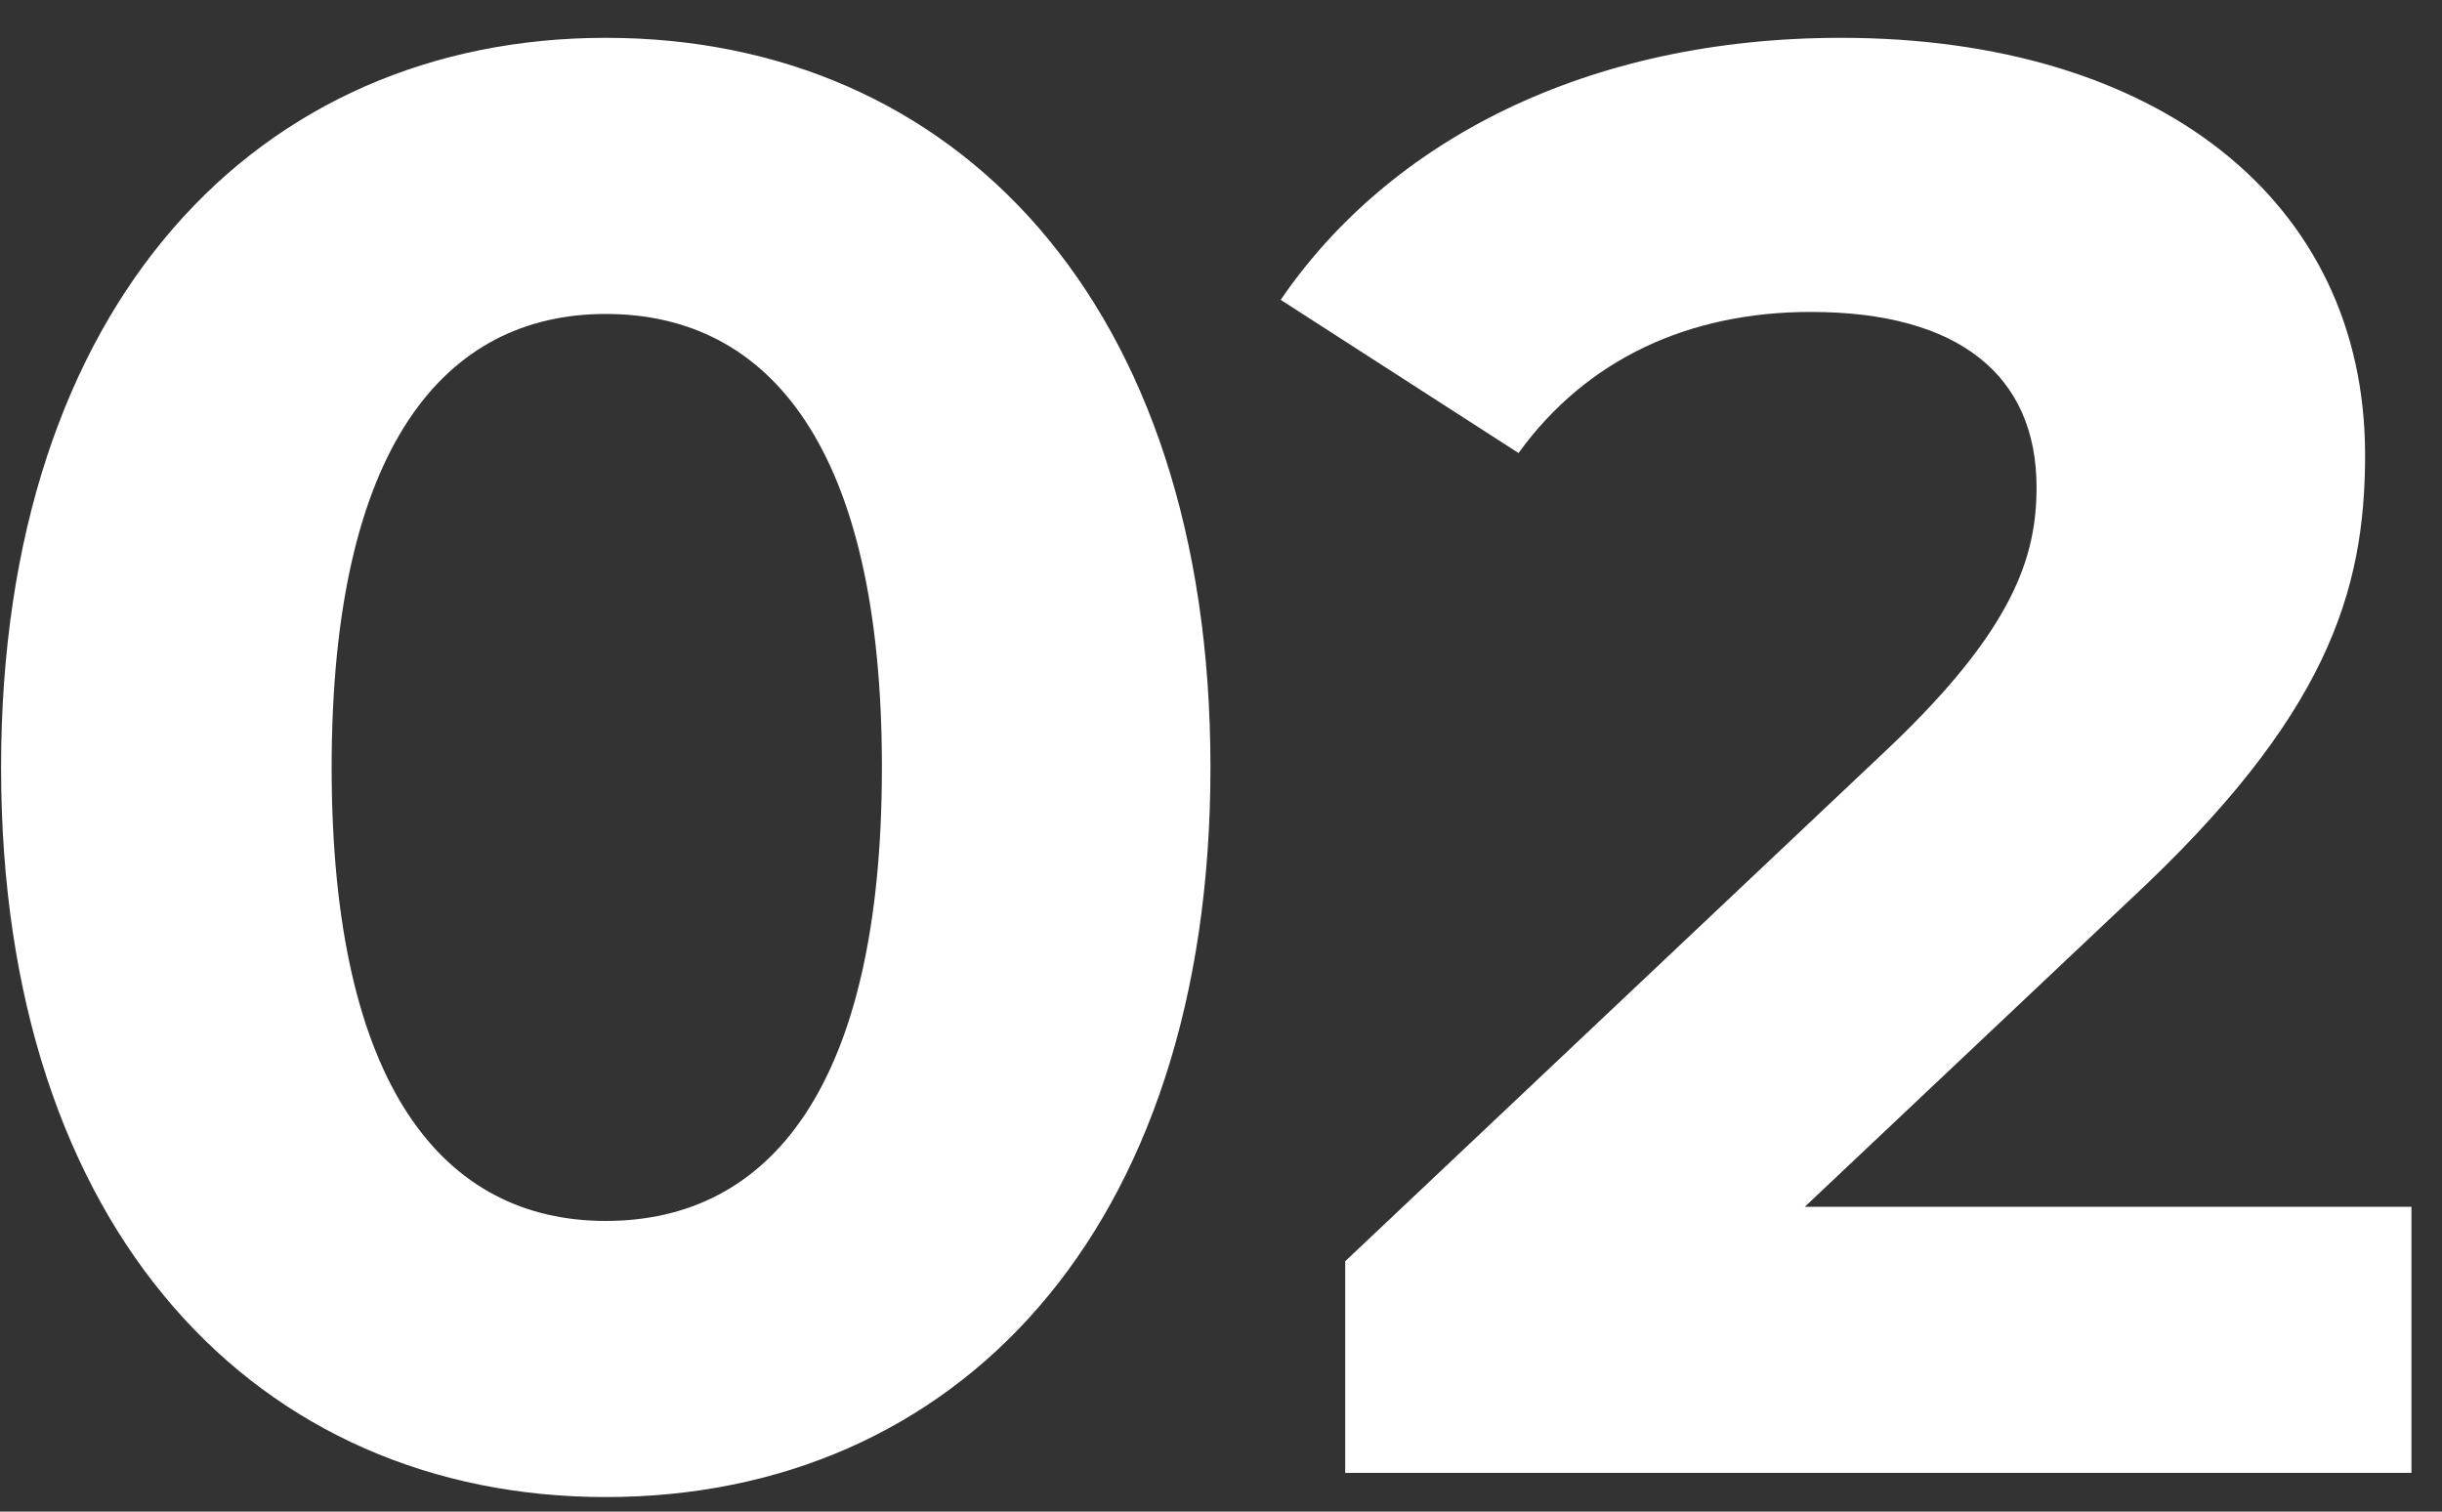
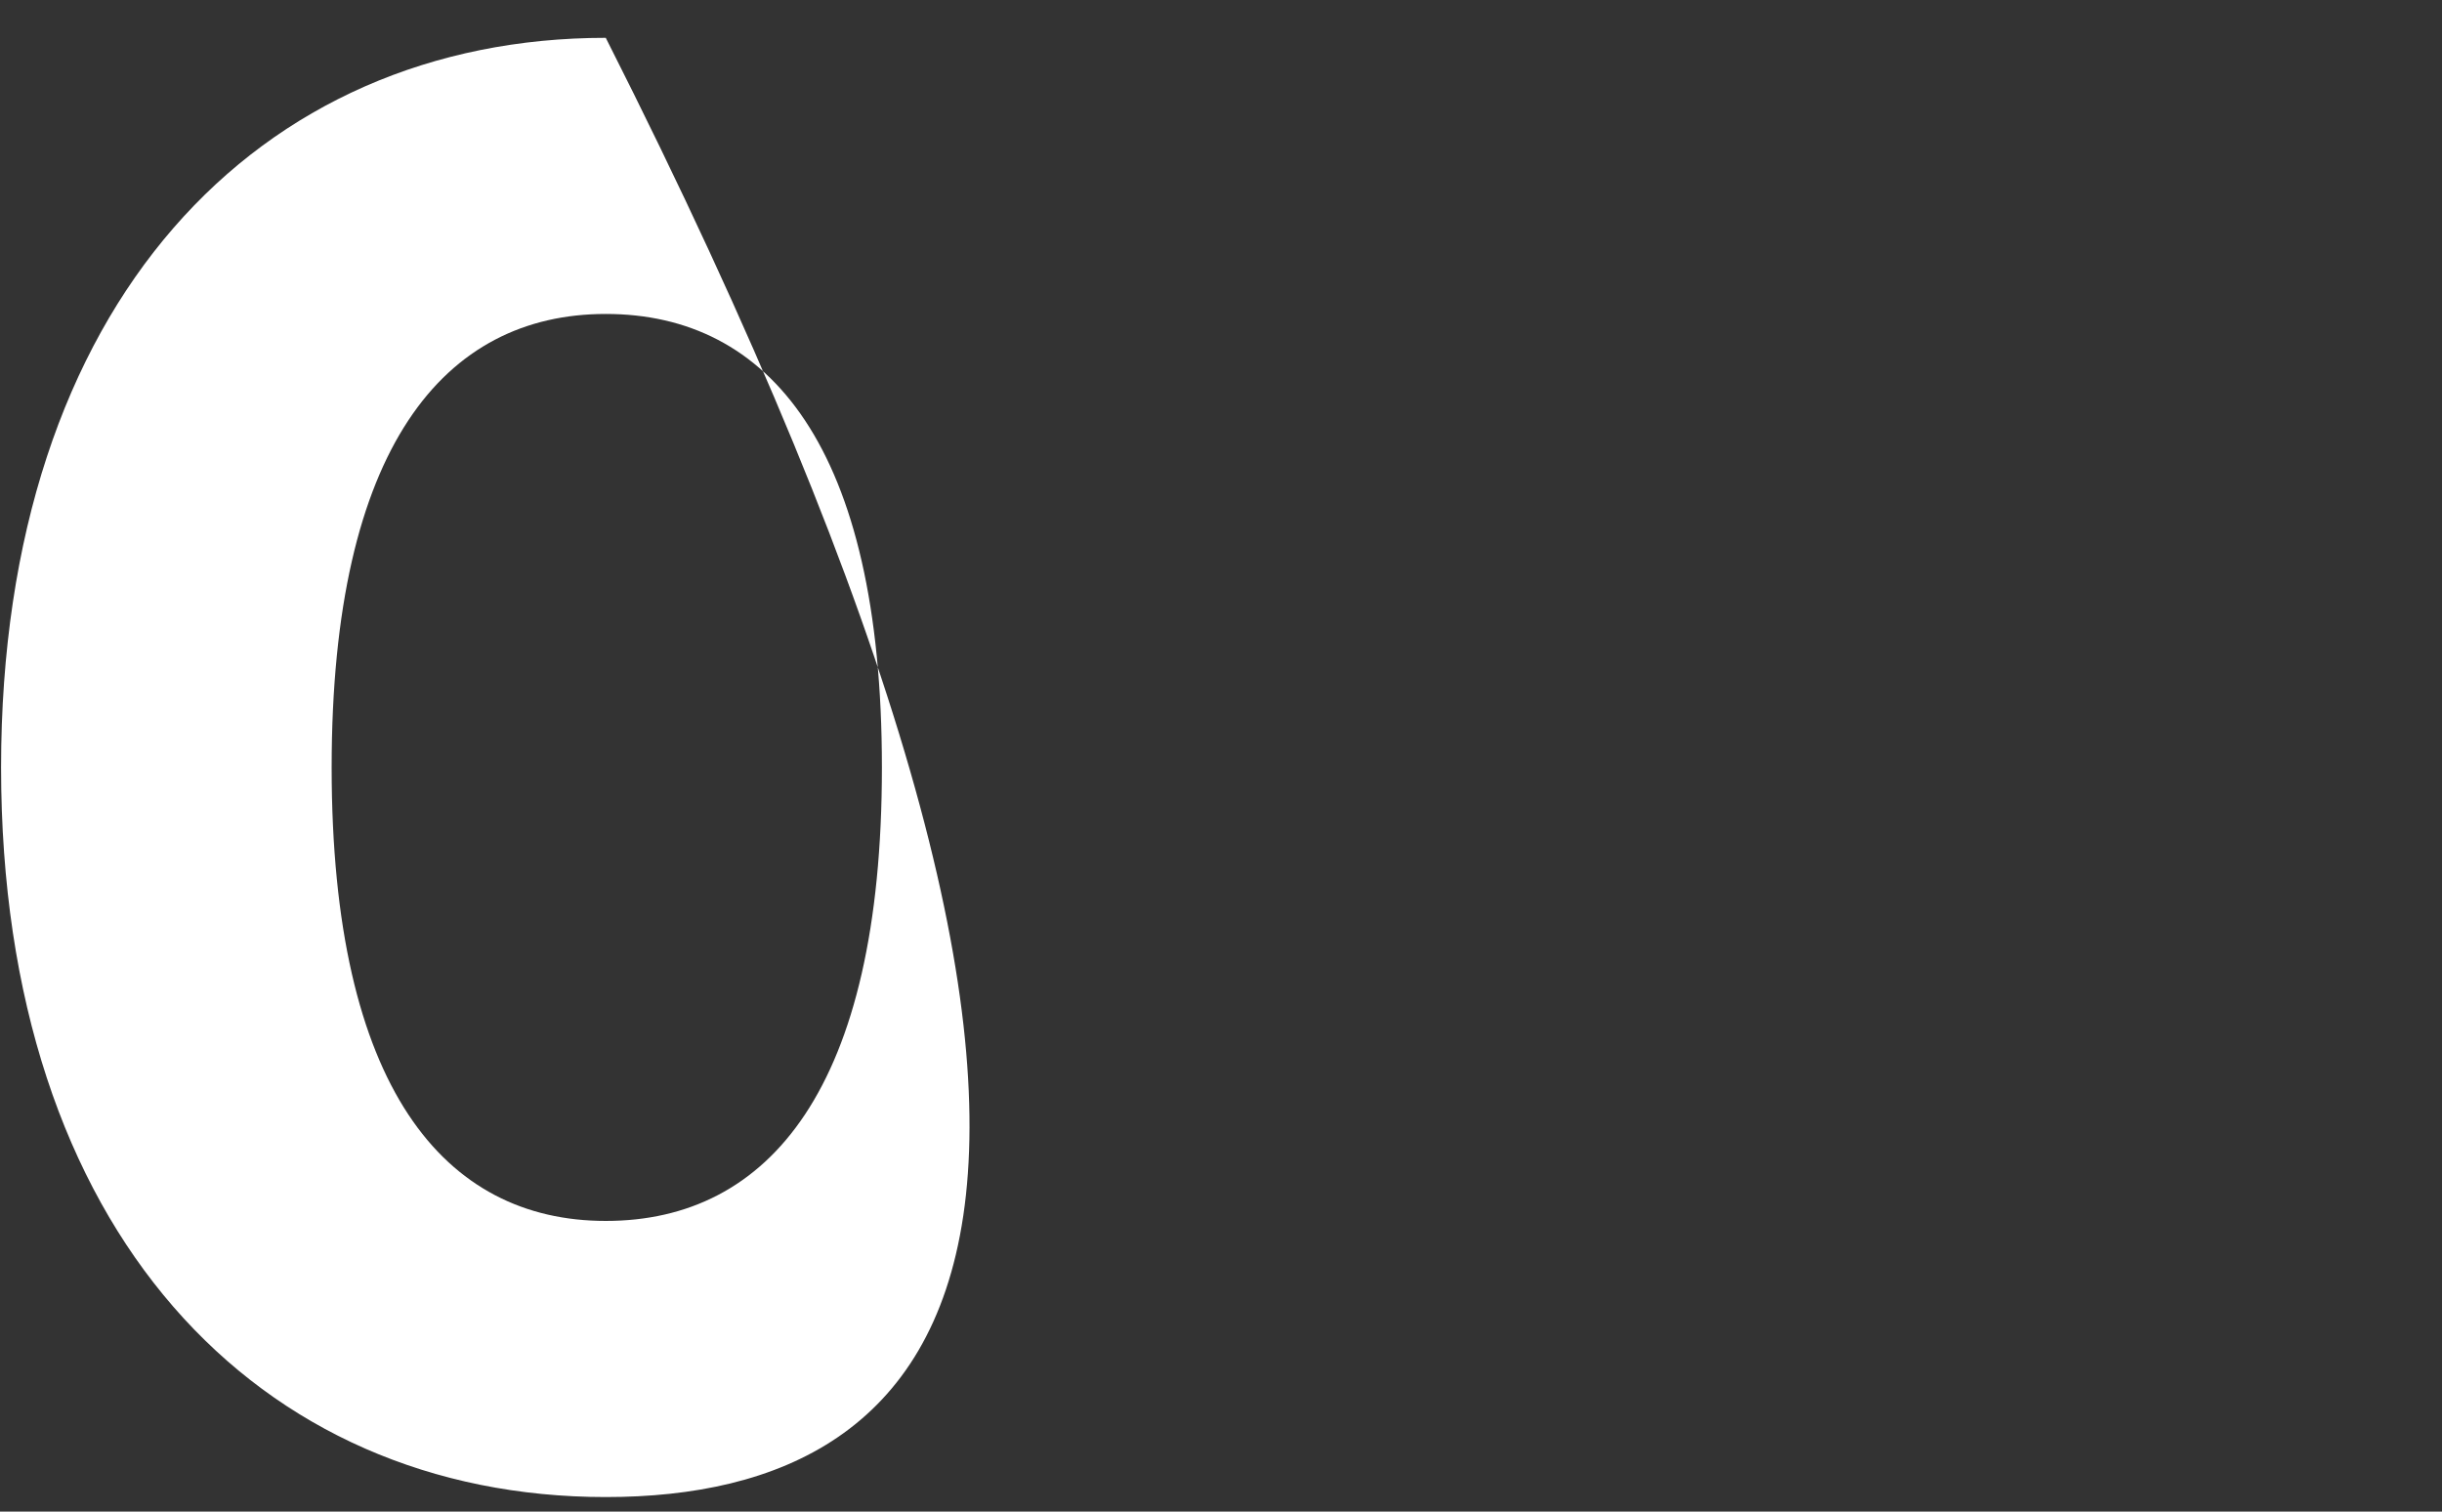
<svg xmlns="http://www.w3.org/2000/svg" width="63" height="39" viewBox="0 0 63 39" fill="none">
  <rect x="0" y="0" width="63" height="39" fill="#333333" stroke="none" />
-   <path d="M46.56 31.136H62.212V38H34.704V32.54L48.744 19.28C51.968 16.212 52.54 14.34 52.54 12.572C52.54 9.712 50.564 8.048 46.716 8.048C43.596 8.048 40.944 9.244 39.176 11.688L33.04 7.736C35.848 3.628 40.944 0.976 47.496 0.976C55.608 0.976 61.016 5.136 61.016 11.74C61.016 15.276 60.028 18.5 54.932 23.232L46.56 31.136Z" fill="white" />
-   <path d="M15.628 38.624C6.684 38.624 0.028 31.812 0.028 19.8C0.028 7.788 6.684 0.976 15.628 0.976C24.624 0.976 31.228 7.788 31.228 19.8C31.228 31.812 24.624 38.624 15.628 38.624ZM15.628 31.5C19.84 31.5 22.752 28.068 22.752 19.8C22.752 11.532 19.84 8.1 15.628 8.1C11.468 8.1 8.556 11.532 8.556 19.8C8.556 28.068 11.468 31.5 15.628 31.5Z" fill="white" />
+   <path d="M15.628 38.624C6.684 38.624 0.028 31.812 0.028 19.8C0.028 7.788 6.684 0.976 15.628 0.976C31.228 31.812 24.624 38.624 15.628 38.624ZM15.628 31.5C19.84 31.5 22.752 28.068 22.752 19.8C22.752 11.532 19.84 8.1 15.628 8.1C11.468 8.1 8.556 11.532 8.556 19.8C8.556 28.068 11.468 31.5 15.628 31.5Z" fill="white" />
</svg>